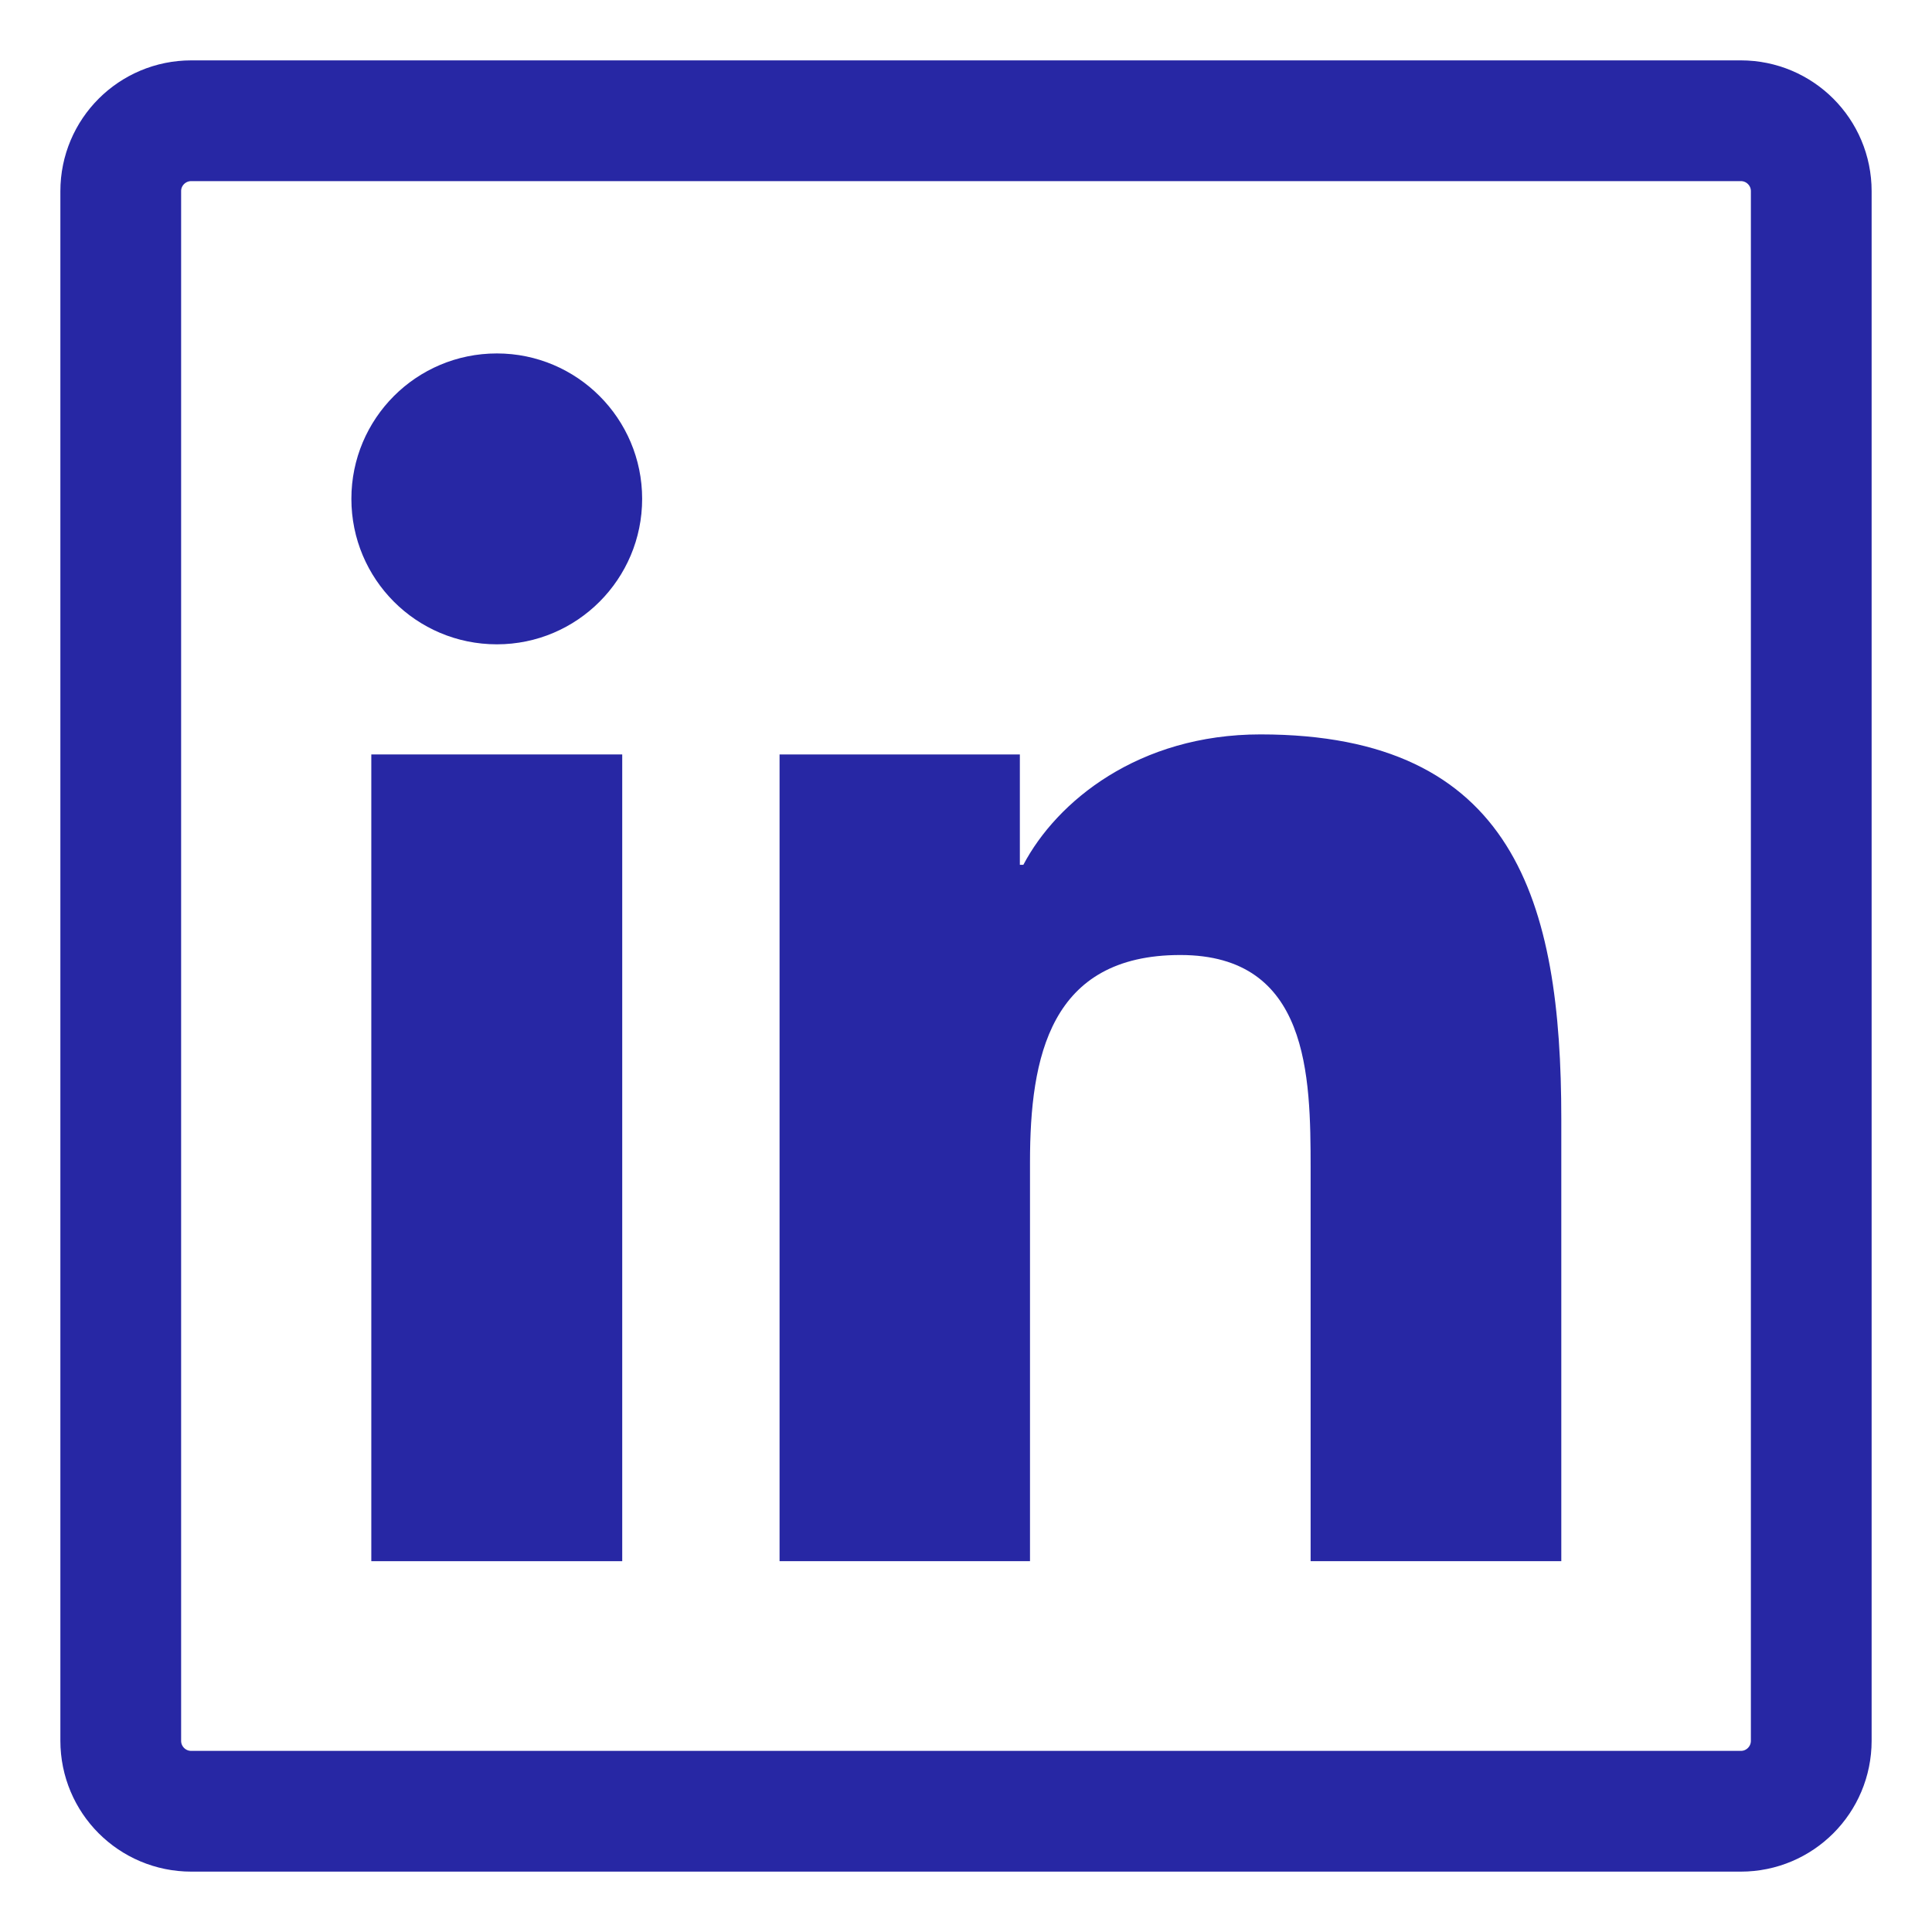
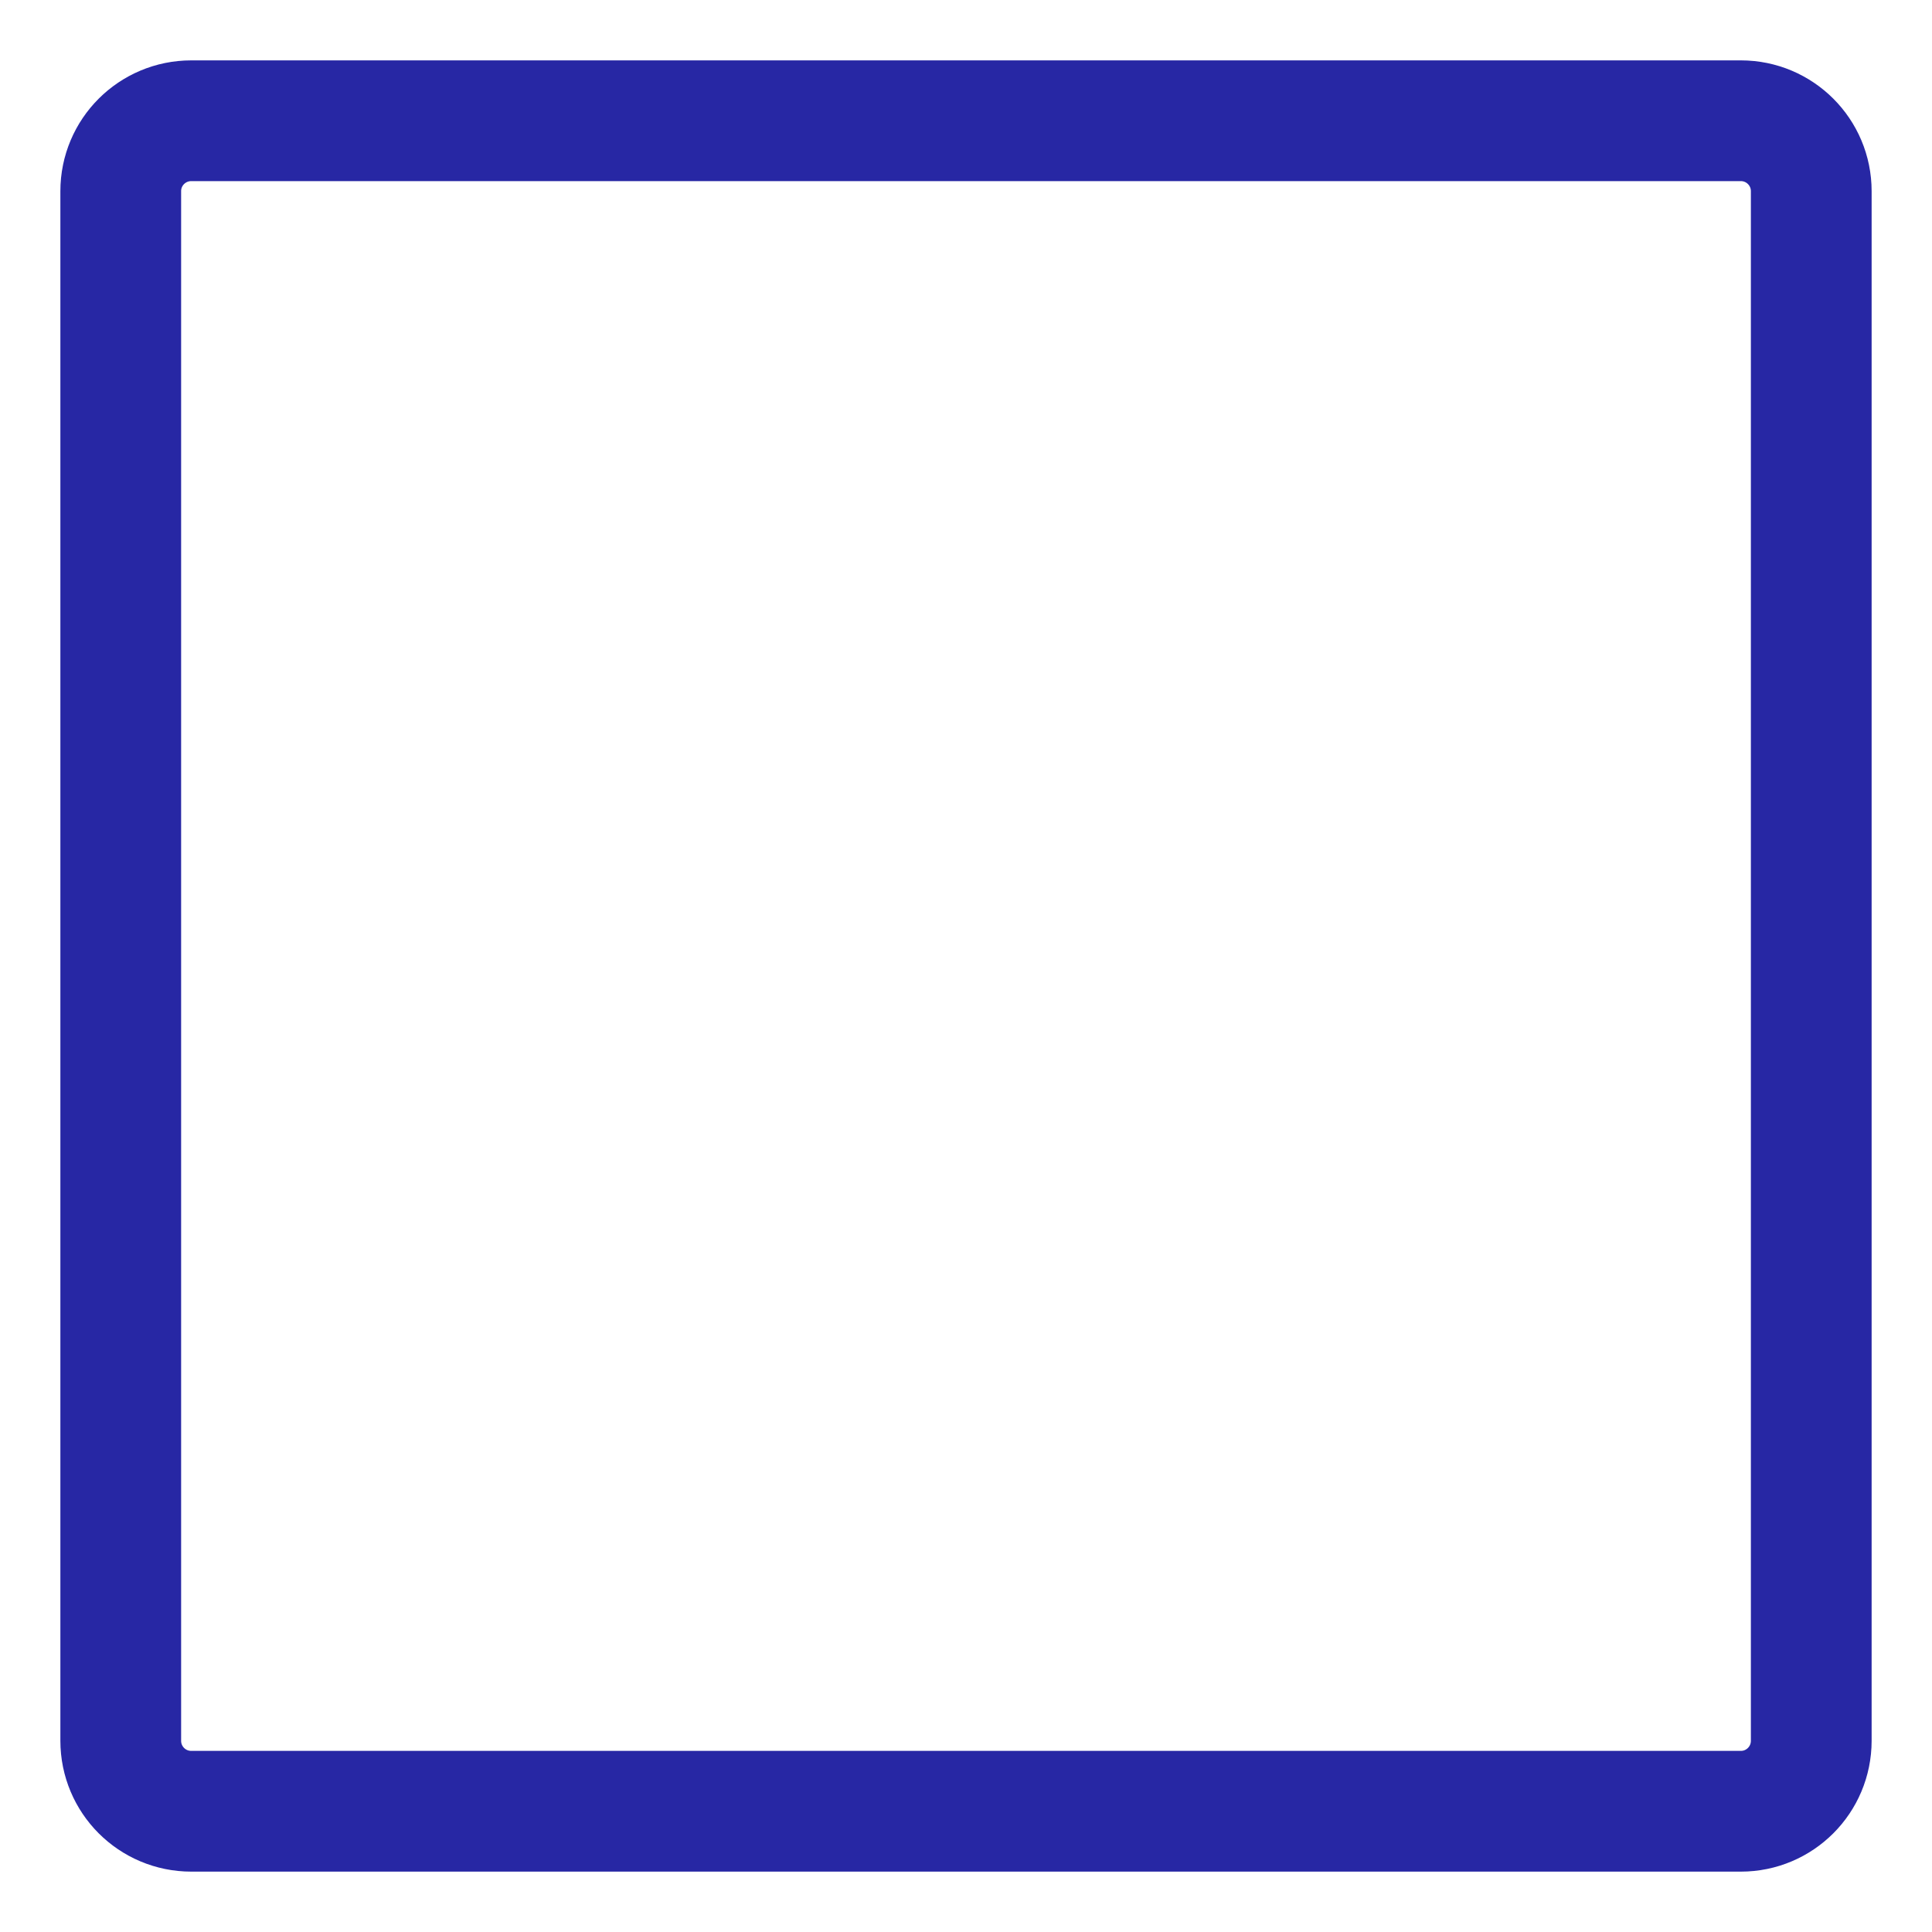
<svg xmlns="http://www.w3.org/2000/svg" width="16px" height="16px" viewBox="0 0 16 16" version="1.1">
  <title>ic_linkdn</title>
  <desc>Created with Sketch.</desc>
  <defs />
  <g id="Page-2" stroke="none" stroke-width="1" fill="none" fill-rule="evenodd">
    <g id="magora_landing" transform="translate(-956, -4160)">
      <g id="Contact-Us" transform="translate(0, 3790)">
        <g id="Business-consultant" transform="translate(718, 189)">
          <g id="icons" transform="translate(238, 86)">
            <g id="ic_linkdn" transform="translate(1, 96)">
              <g id="Likdn_ic">
-                 <path d="M13.417,0 L0.584,0 C0.261,0 0,0.261 0,0.583 L0,13.416 C0,13.739 0.261,14 0.584,14 L13.417,14 C13.739,14 14,13.739 14,13.416 L14,0.583 C14,0.261 13.739,0 13.417,0 L13.417,0 Z" id="Fill-33" stroke="#2727A4" />
+                 <path d="M13.417,0 L0.584,0 C0.261,0 0,0.261 0,0.583 L0,13.416 C0,13.739 0.261,14 0.584,14 L13.417,14 C13.739,14 14,13.739 14,13.416 L14,0.583 C14,0.261 13.739,0 13.417,0 Z" id="Fill-33" stroke="#2727A4" />
                <g id="Group-23" transform="translate(1, 1)" fill="#2727A4">
-                   <path d="M10.93,10.929 L8.854,10.929 L8.854,7.68 C8.854,6.906 8.841,5.909 7.775,5.909 C6.695,5.909 6.53,6.753 6.53,7.625 L6.53,10.929 L4.456,10.929 L4.456,4.248 L6.446,4.248 L6.446,5.162 L6.475,5.162 C6.752,4.636 7.429,4.082 8.439,4.082 C10.542,4.082 10.93,5.466 10.93,7.265 L10.93,10.929 Z" id="Path" />
-                   <path d="M2.115,3.336 C1.447,3.336 0.91,2.796 0.91,2.131 C0.91,1.467 1.447,0.927 2.115,0.927 C2.779,0.927 3.318,1.467 3.318,2.131 C3.318,2.796 2.779,3.336 2.115,3.336 L2.115,3.336 Z" id="Path" />
-                   <polygon id="Path" points="3.153 10.929 1.075 10.929 1.075 4.248 3.153 4.248" />
-                 </g>
+                   </g>
              </g>
            </g>
          </g>
        </g>
      </g>
    </g>
  </g>
</svg>